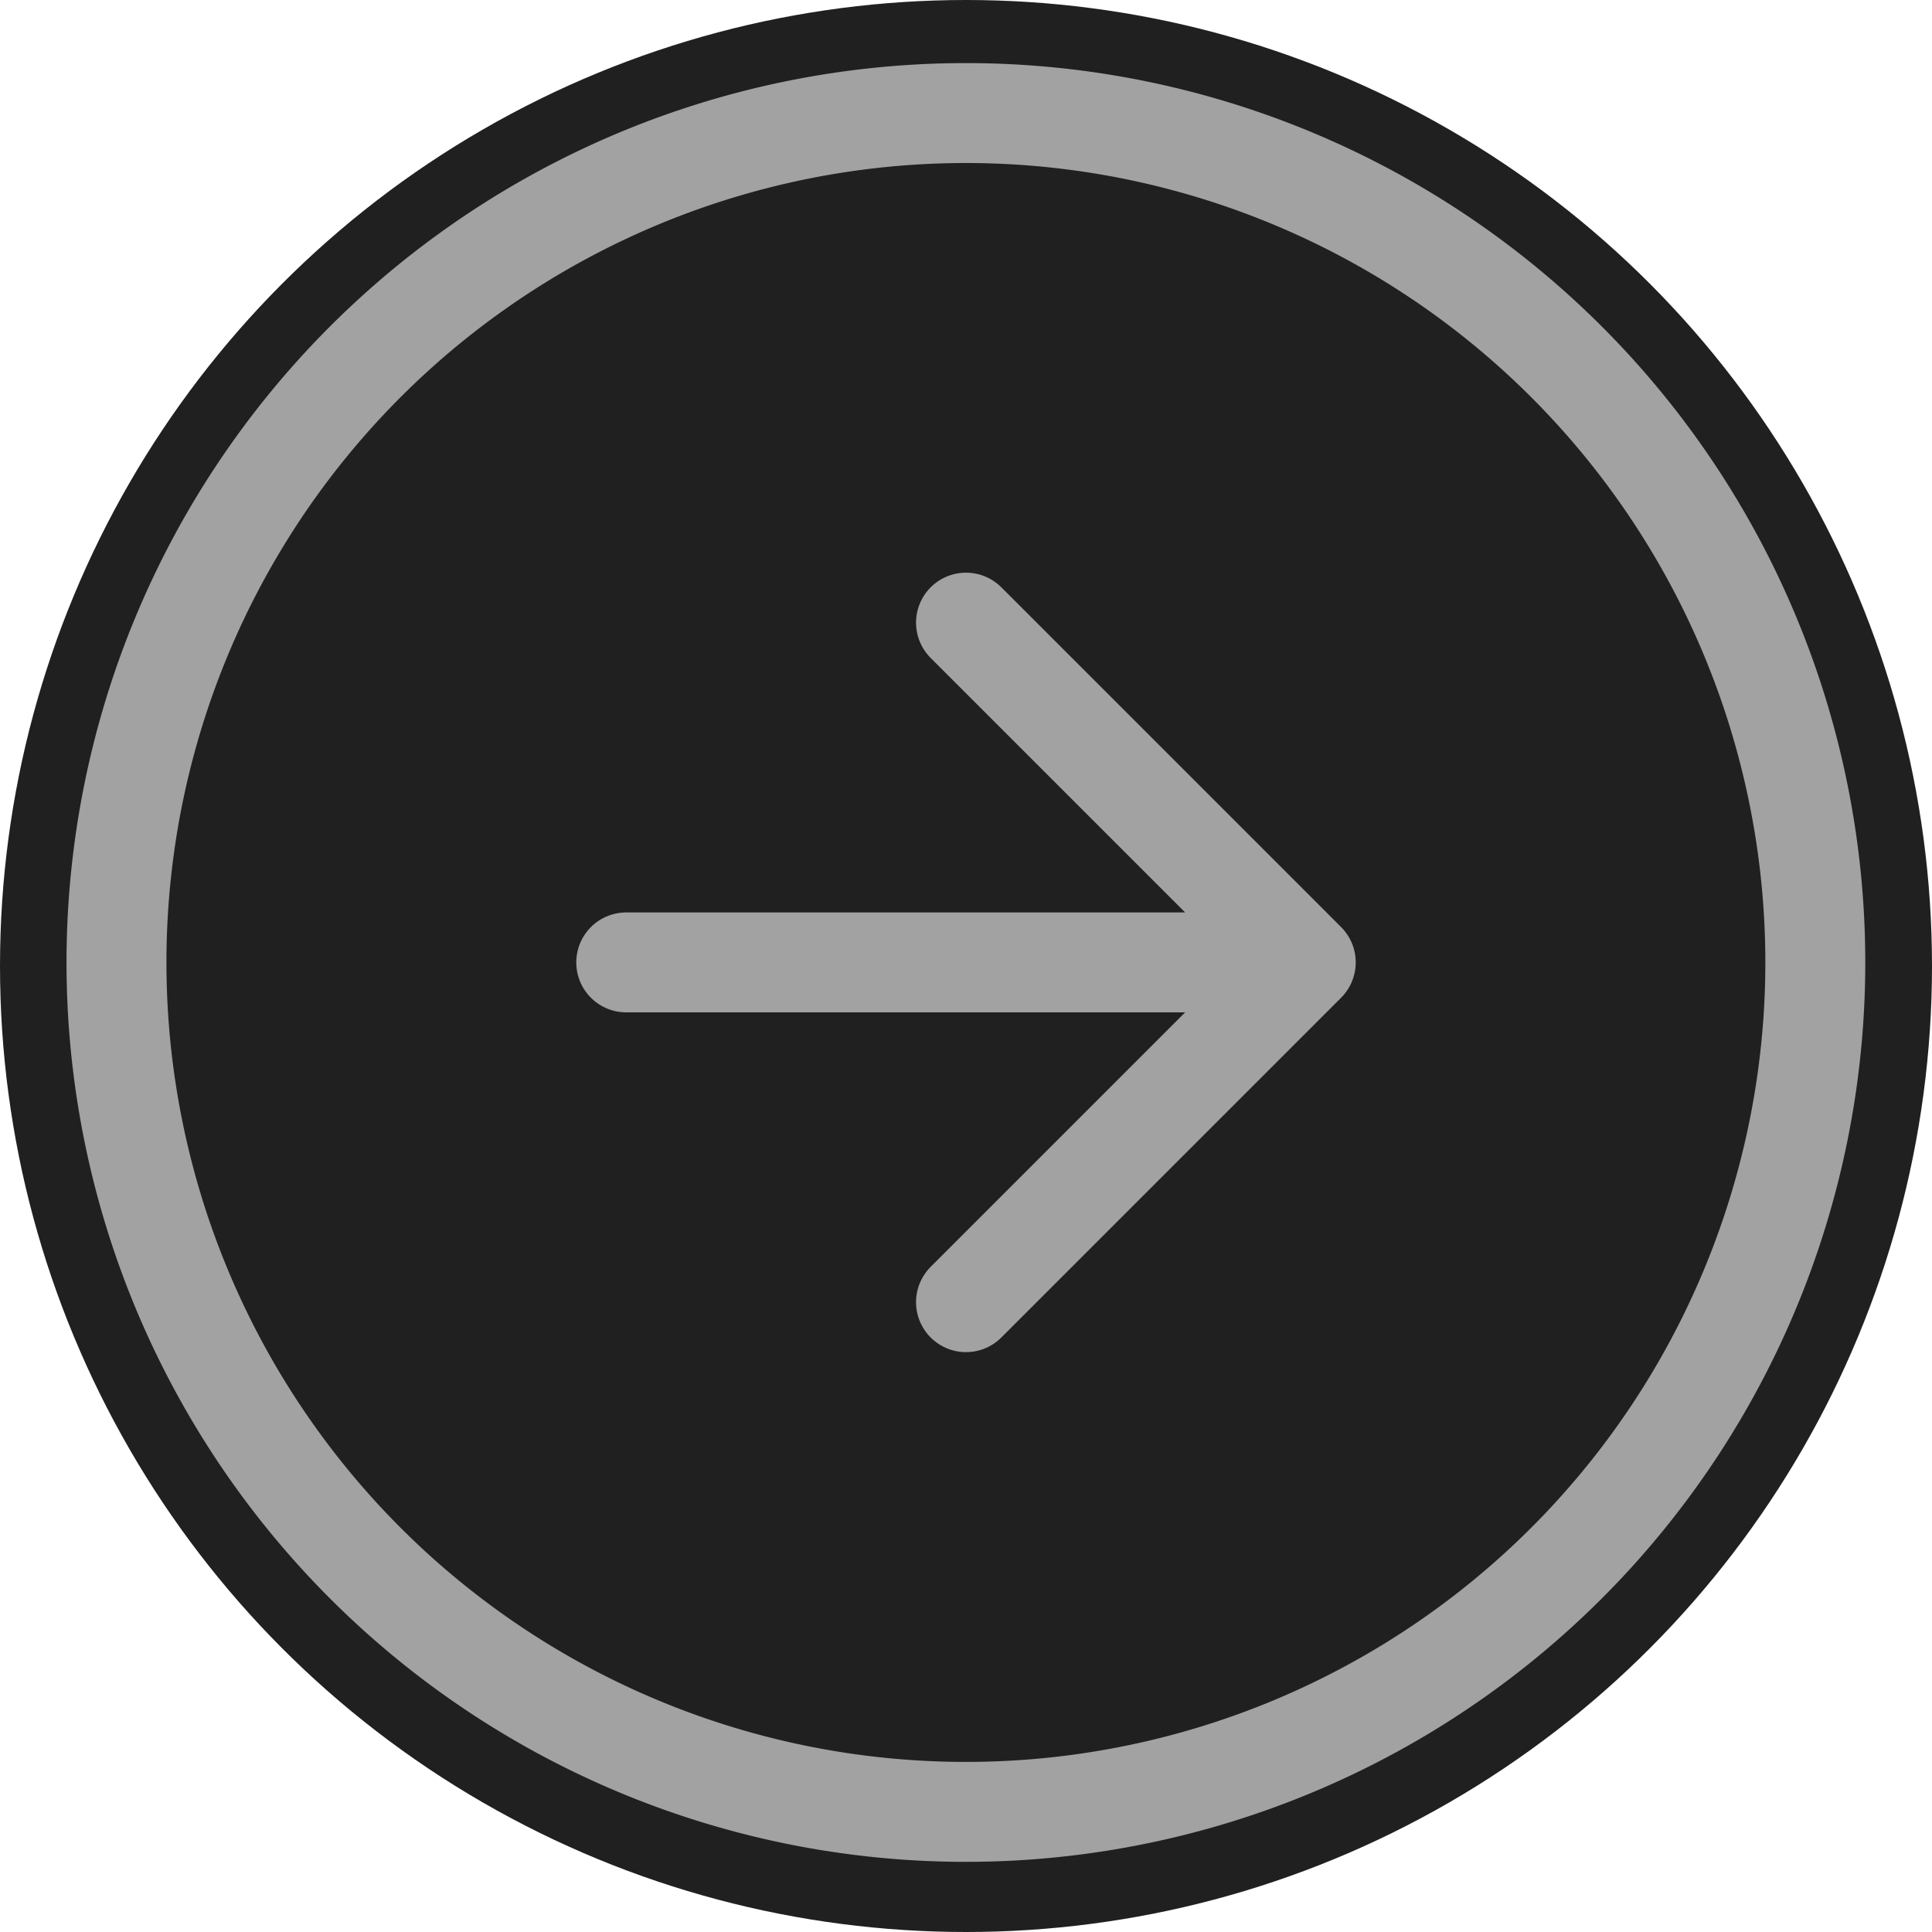
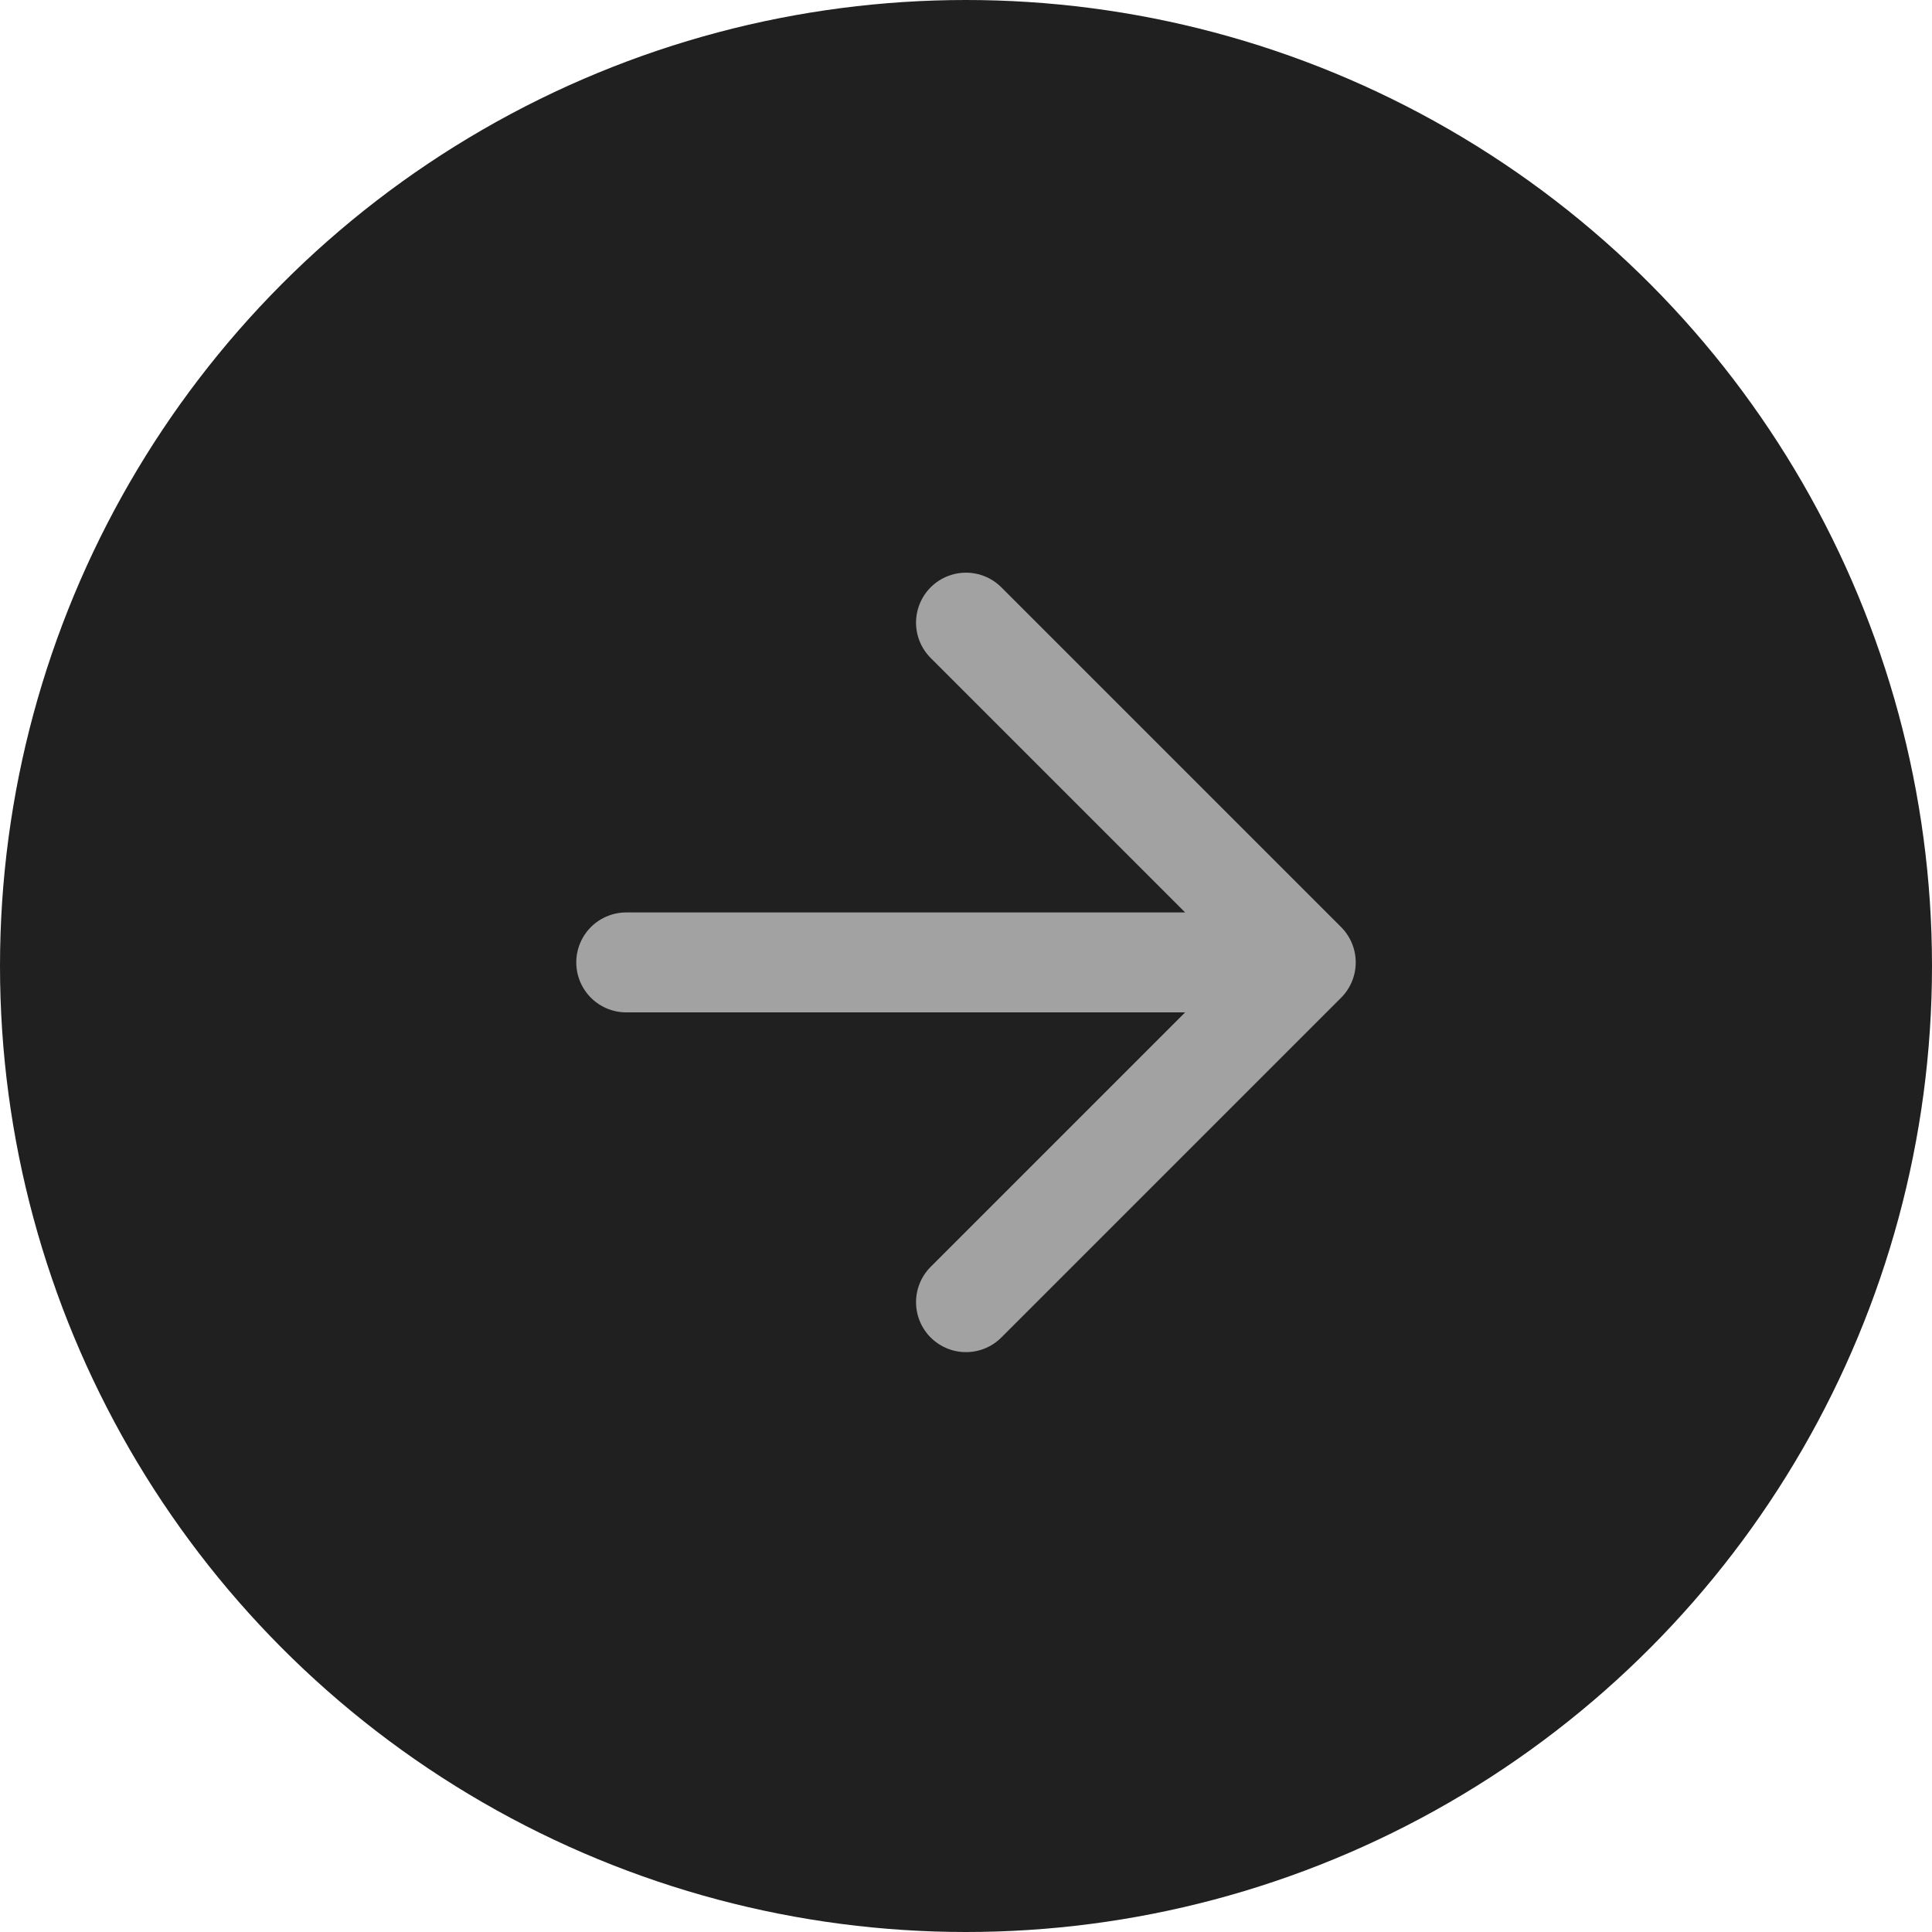
<svg xmlns="http://www.w3.org/2000/svg" width="58" height="58" viewBox="0 0 58 58">
  <g id="Group_41" data-name="Group 41" transform="translate(0 -0.106)">
    <circle id="Ellipse_1" data-name="Ellipse 1" cx="29" cy="29" r="29" transform="translate(0 0.106)" fill="#202020" />
    <g id="Icon_feather-arrow-right-circle" data-name="Icon feather-arrow-right-circle" transform="translate(3.504 3.504)">
-       <path id="Path_18" data-name="Path 18" d="M52.826,27.329a25.5,25.5,0,1,1-25.5-25.5,25.5,25.5,0,0,1,25.5,25.5Z" transform="translate(-1.833 -1.833)" fill="none" stroke="#a2a2a2" stroke-linecap="round" stroke-linejoin="round" stroke-width="3" />
      <path id="Path_19" data-name="Path 19" d="M17.532,27.73l10.2-10.2-10.2-10.2m-10.2,10.2h20.4" transform="translate(7.964 7.964)" fill="none" stroke="#a2a2a2" stroke-linecap="round" stroke-linejoin="round" stroke-width="3" />
    </g>
  </g>
</svg>